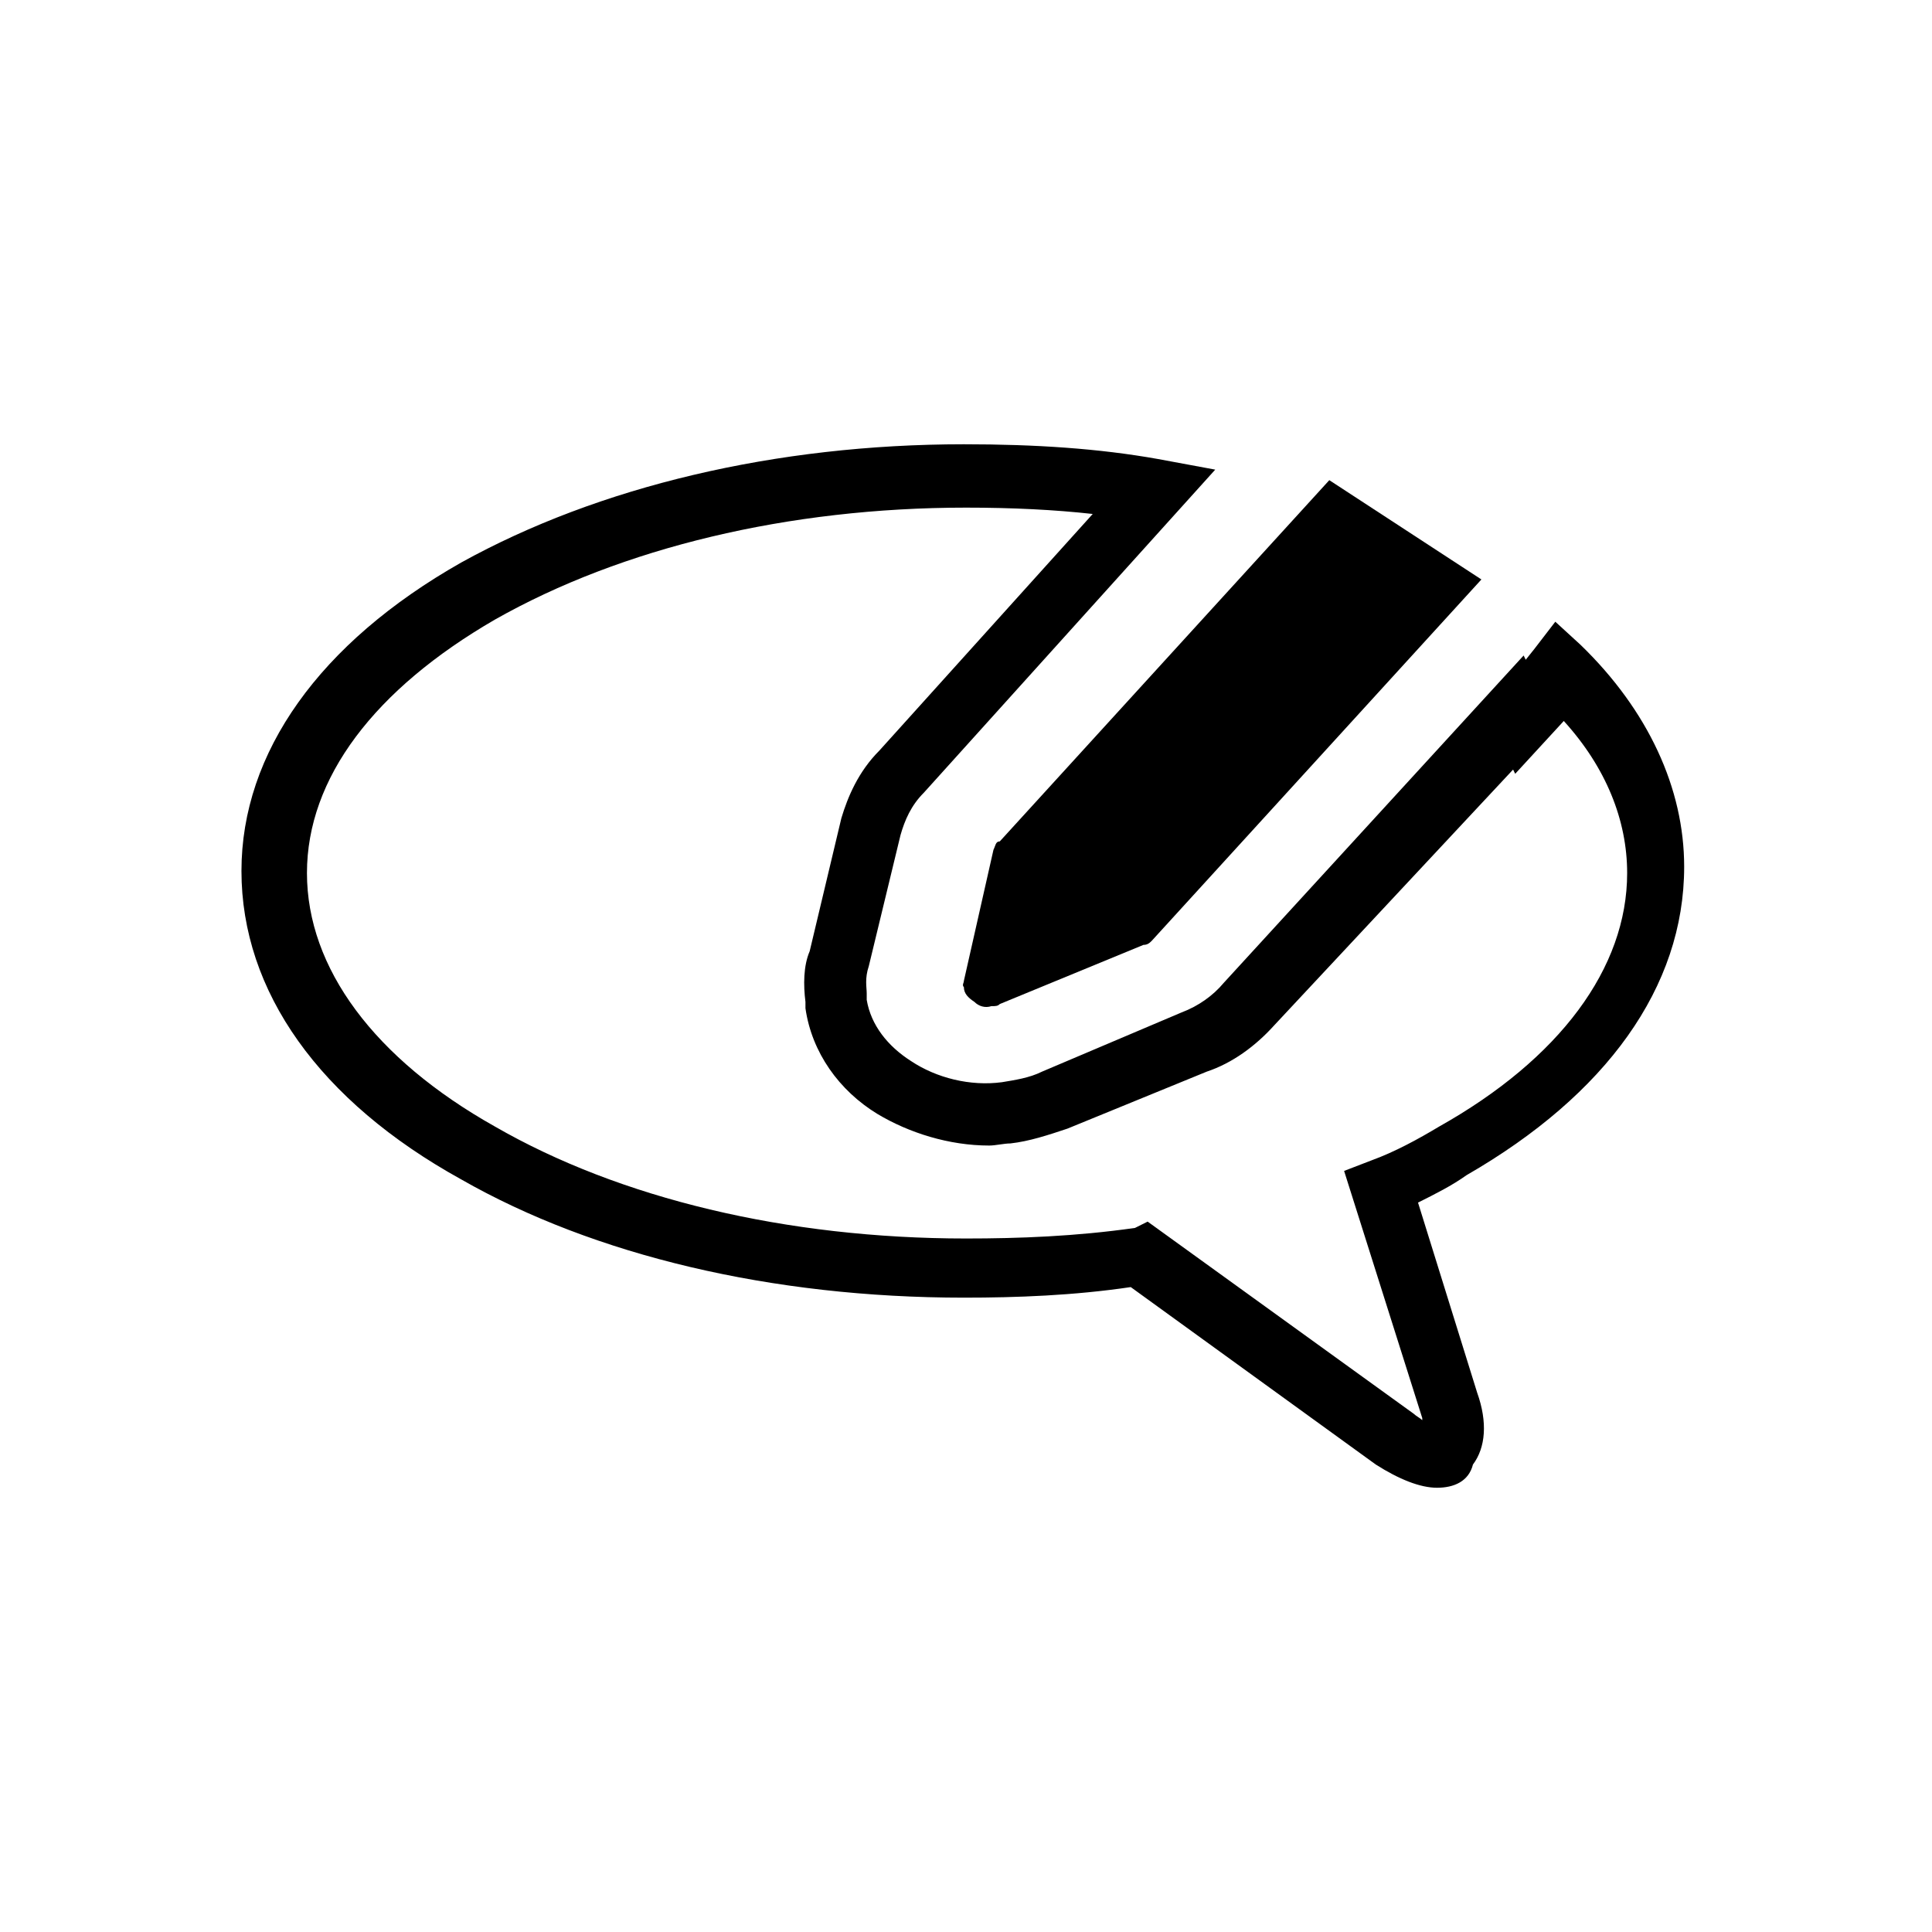
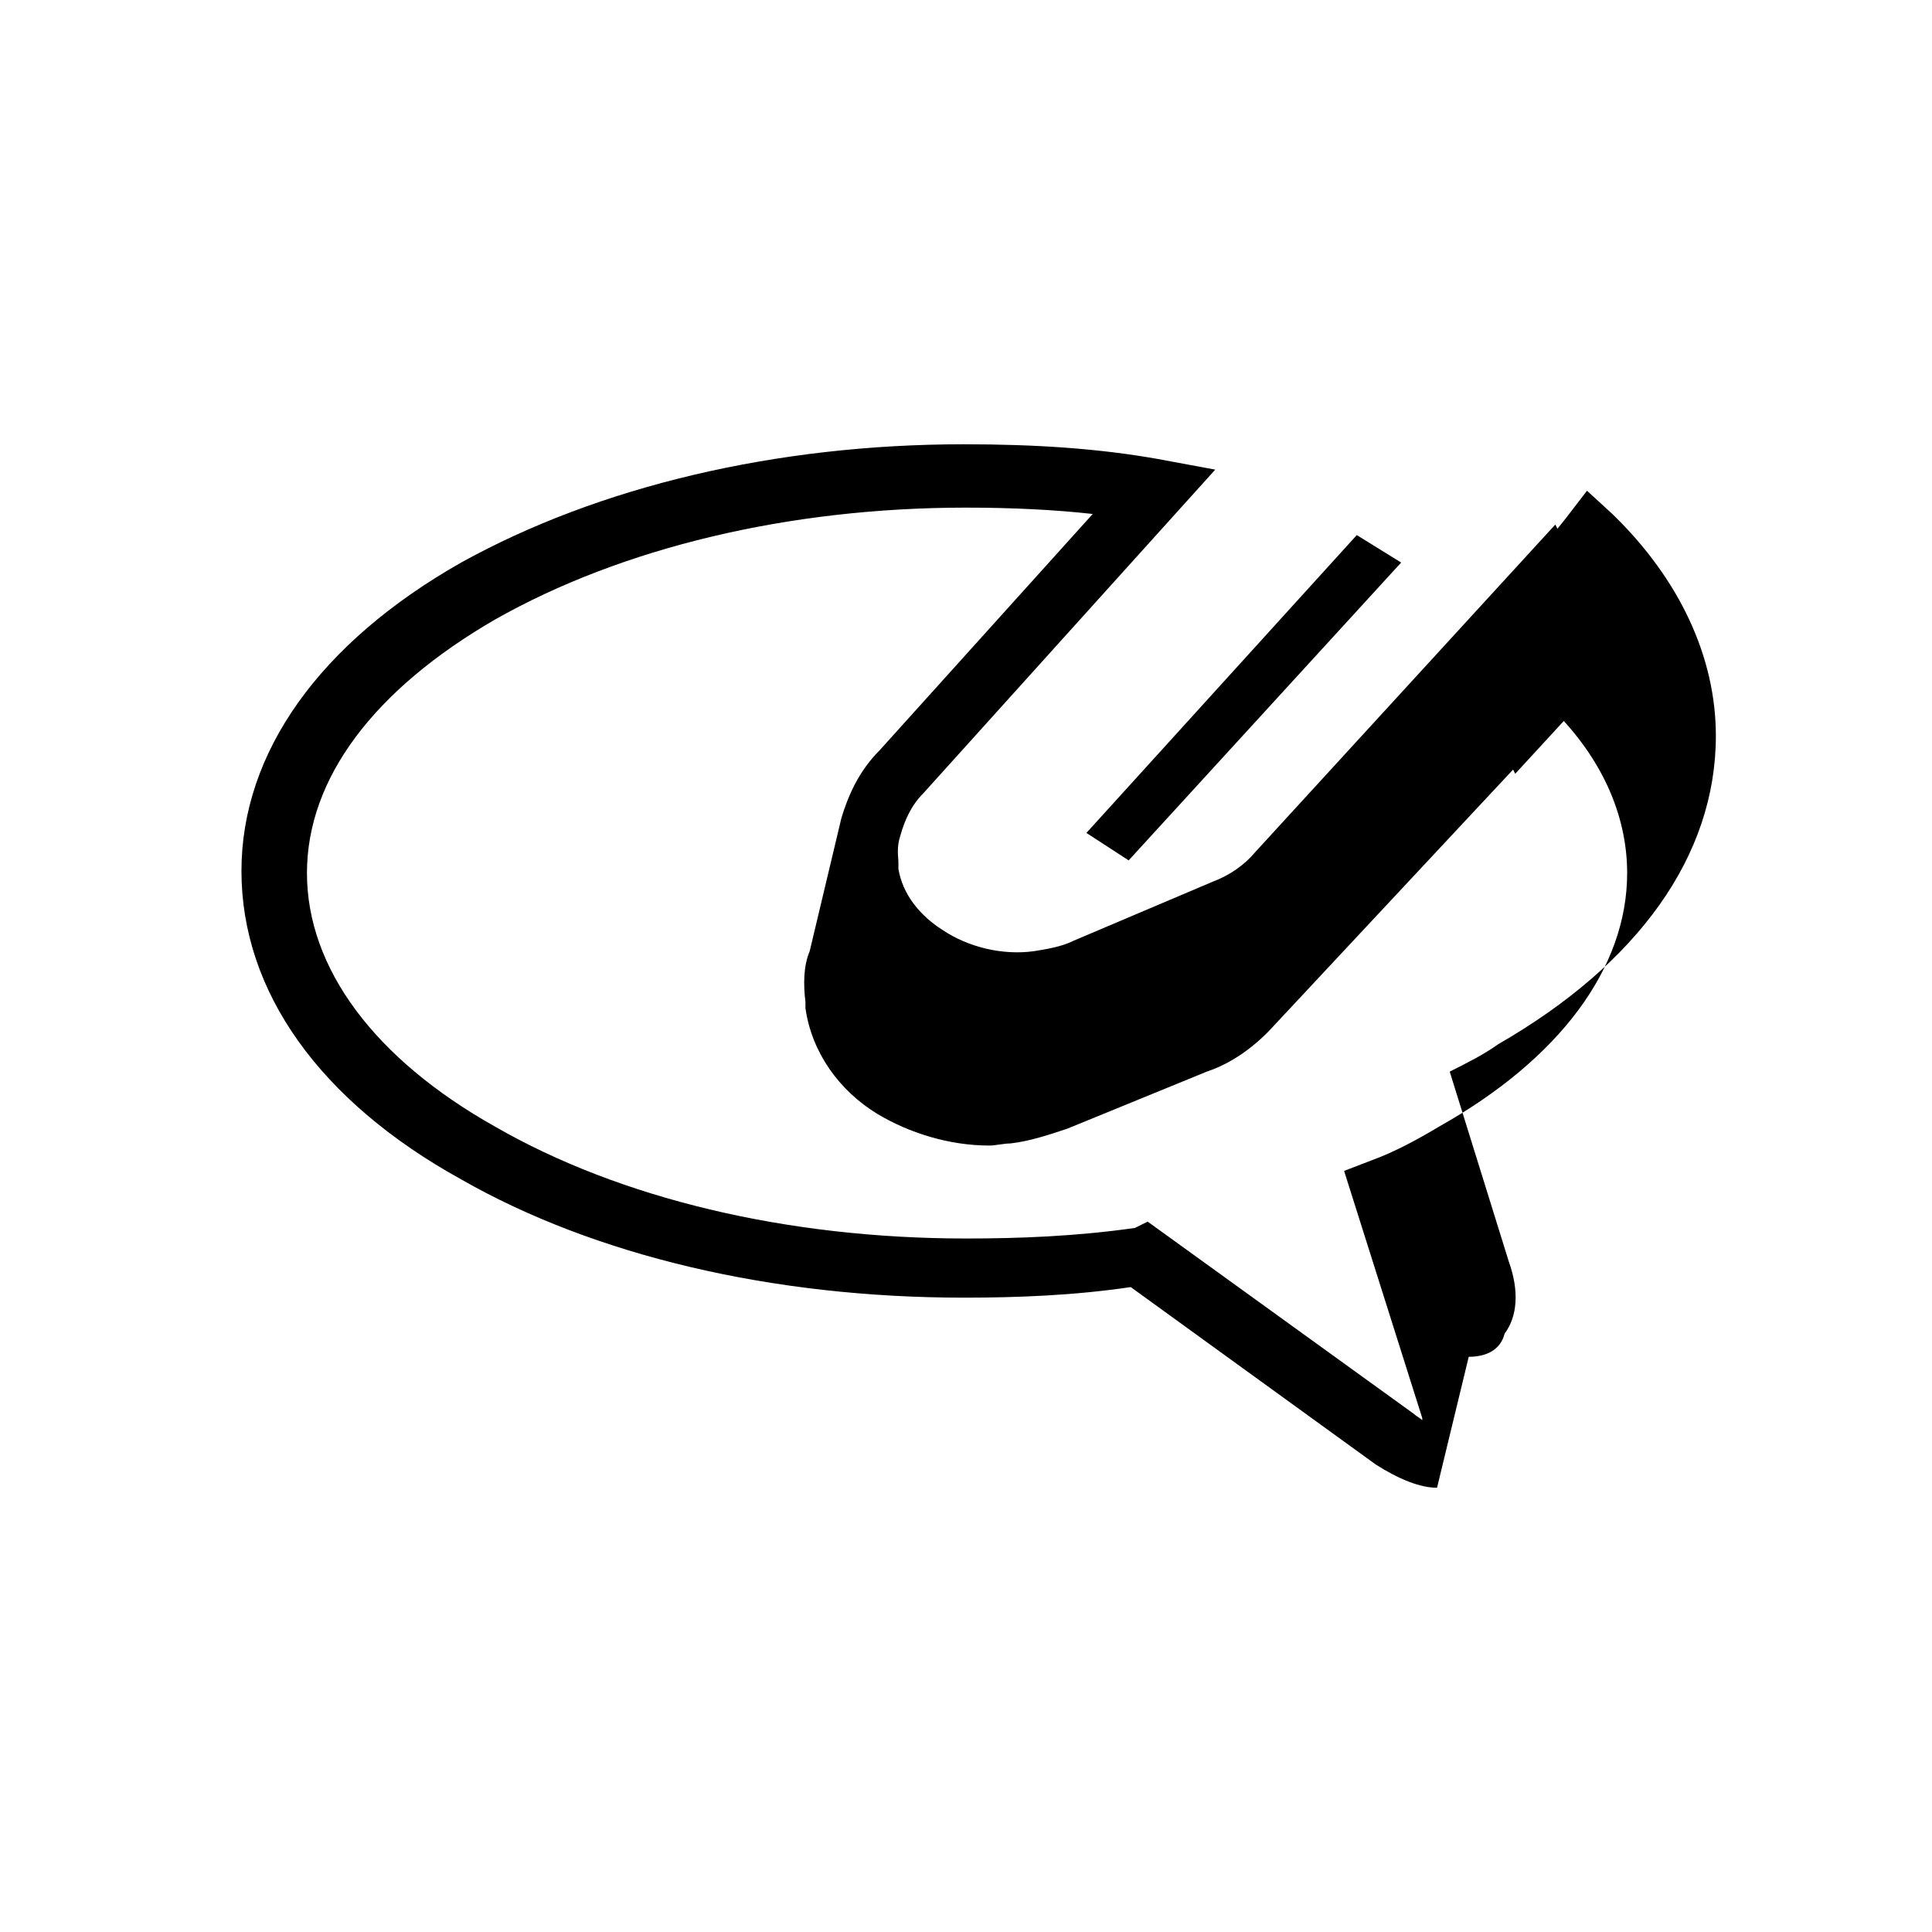
<svg xmlns="http://www.w3.org/2000/svg" fill="#000000" width="800px" height="800px" version="1.1" viewBox="144 144 512 512">
  <g>
-     <path d="m524.83 538.27c-4.477 0-10.078-2.238-16.234-6.156l-64.934-47.023c-15.113 2.238-30.23 2.801-44.223 2.801-50.941 0-97.965-11.195-133.23-31.348-37.504-20.711-58.219-49.82-58.219-81.73 0-31.348 20.711-60.457 58.219-81.73 36.387-20.152 83.41-31.348 133.23-31.348 19.031 0 35.828 1.121 51.5 3.918l15.113 2.801-77.25 85.648c-3.359 3.359-5.039 7.277-6.156 11.195l-8.398 34.707c-1.121 3.359-0.559 5.598-0.559 7.277v1.68c1.121 6.719 5.598 12.316 11.754 16.234 6.719 4.477 15.676 6.719 24.07 5.598 3.359-0.559 7.277-1.121 10.637-2.801l36.945-15.676c4.477-1.68 8.398-4.477 11.195-7.836l79.488-86.766 0.559 1.121 2.238-2.801 5.598-7.277 6.719 6.156c17.914 17.352 27.43 38.066 27.43 58.777 0 31.906-20.711 60.457-57.656 81.73-3.918 2.801-8.398 5.039-12.875 7.277l15.676 50.383c2.801 7.836 2.238 14.555-1.121 19.031-1.121 4.477-5.039 6.156-9.516 6.156zm-76.691-70.531 70.535 50.941c0.559 0.559 1.68 1.121 2.238 1.68v-0.559l-20.711-65.496 7.277-2.801c6.156-2.238 12.316-5.598 17.914-8.957 31.906-17.914 49.82-41.984 49.82-67.176 0-13.996-5.598-27.988-16.793-40.305l-12.875 13.996-0.559-1.121-63.262 67.734c-5.039 5.598-11.195 10.078-17.914 12.316l-36.945 15.113c-5.039 1.68-10.078 3.359-15.113 3.918-1.68 0-3.918 0.559-5.598 0.559-10.637 0-21.273-3.359-29.668-8.398-10.078-6.156-17.352-16.234-19.031-27.988v-1.68c-0.559-4.477-0.559-9.516 1.121-13.434l8.398-35.266c1.68-5.598 4.477-12.316 10.078-17.914l56.531-62.695c-10.078-1.121-21.273-1.68-33.586-1.68-47.023 0-91.246 10.637-124.83 29.668-31.906 18.473-49.82 41.984-49.82 67.176 0 25.191 17.914 49.262 49.82 67.176 33.027 19.031 77.25 29.668 124.83 29.668 13.996 0 29.109-0.559 44.781-2.801z" />
-     <path d="m496.28 271.25-87.324 95.727c-1.121 0-1.121 1.121-1.68 2.238l-7.836 34.707c0 0.559-0.559 1.121 0 1.68 0 1.68 1.121 2.801 2.801 3.918 1.121 1.121 2.801 1.68 4.477 1.121 1.121 0 1.68 0 2.238-0.559l38.066-15.676c1.121 0 1.68-0.559 2.238-1.121l87.328-95.723z" fill-rule="evenodd" />
+     <path d="m524.83 538.27c-4.477 0-10.078-2.238-16.234-6.156l-64.934-47.023c-15.113 2.238-30.23 2.801-44.223 2.801-50.941 0-97.965-11.195-133.23-31.348-37.504-20.711-58.219-49.82-58.219-81.73 0-31.348 20.711-60.457 58.219-81.73 36.387-20.152 83.41-31.348 133.23-31.348 19.031 0 35.828 1.121 51.5 3.918l15.113 2.801-77.25 85.648c-3.359 3.359-5.039 7.277-6.156 11.195c-1.121 3.359-0.559 5.598-0.559 7.277v1.68c1.121 6.719 5.598 12.316 11.754 16.234 6.719 4.477 15.676 6.719 24.07 5.598 3.359-0.559 7.277-1.121 10.637-2.801l36.945-15.676c4.477-1.68 8.398-4.477 11.195-7.836l79.488-86.766 0.559 1.121 2.238-2.801 5.598-7.277 6.719 6.156c17.914 17.352 27.43 38.066 27.43 58.777 0 31.906-20.711 60.457-57.656 81.73-3.918 2.801-8.398 5.039-12.875 7.277l15.676 50.383c2.801 7.836 2.238 14.555-1.121 19.031-1.121 4.477-5.039 6.156-9.516 6.156zm-76.691-70.531 70.535 50.941c0.559 0.559 1.68 1.121 2.238 1.68v-0.559l-20.711-65.496 7.277-2.801c6.156-2.238 12.316-5.598 17.914-8.957 31.906-17.914 49.82-41.984 49.82-67.176 0-13.996-5.598-27.988-16.793-40.305l-12.875 13.996-0.559-1.121-63.262 67.734c-5.039 5.598-11.195 10.078-17.914 12.316l-36.945 15.113c-5.039 1.68-10.078 3.359-15.113 3.918-1.68 0-3.918 0.559-5.598 0.559-10.637 0-21.273-3.359-29.668-8.398-10.078-6.156-17.352-16.234-19.031-27.988v-1.68c-0.559-4.477-0.559-9.516 1.121-13.434l8.398-35.266c1.68-5.598 4.477-12.316 10.078-17.914l56.531-62.695c-10.078-1.121-21.273-1.68-33.586-1.68-47.023 0-91.246 10.637-124.83 29.668-31.906 18.473-49.82 41.984-49.82 67.176 0 25.191 17.914 49.262 49.82 67.176 33.027 19.031 77.25 29.668 124.83 29.668 13.996 0 29.109-0.559 44.781-2.801z" />
    <path d="m515.32 293.08-72.215 78.93-11.195-7.277 71.652-78.93z" fill-rule="evenodd" />
  </g>
</svg>